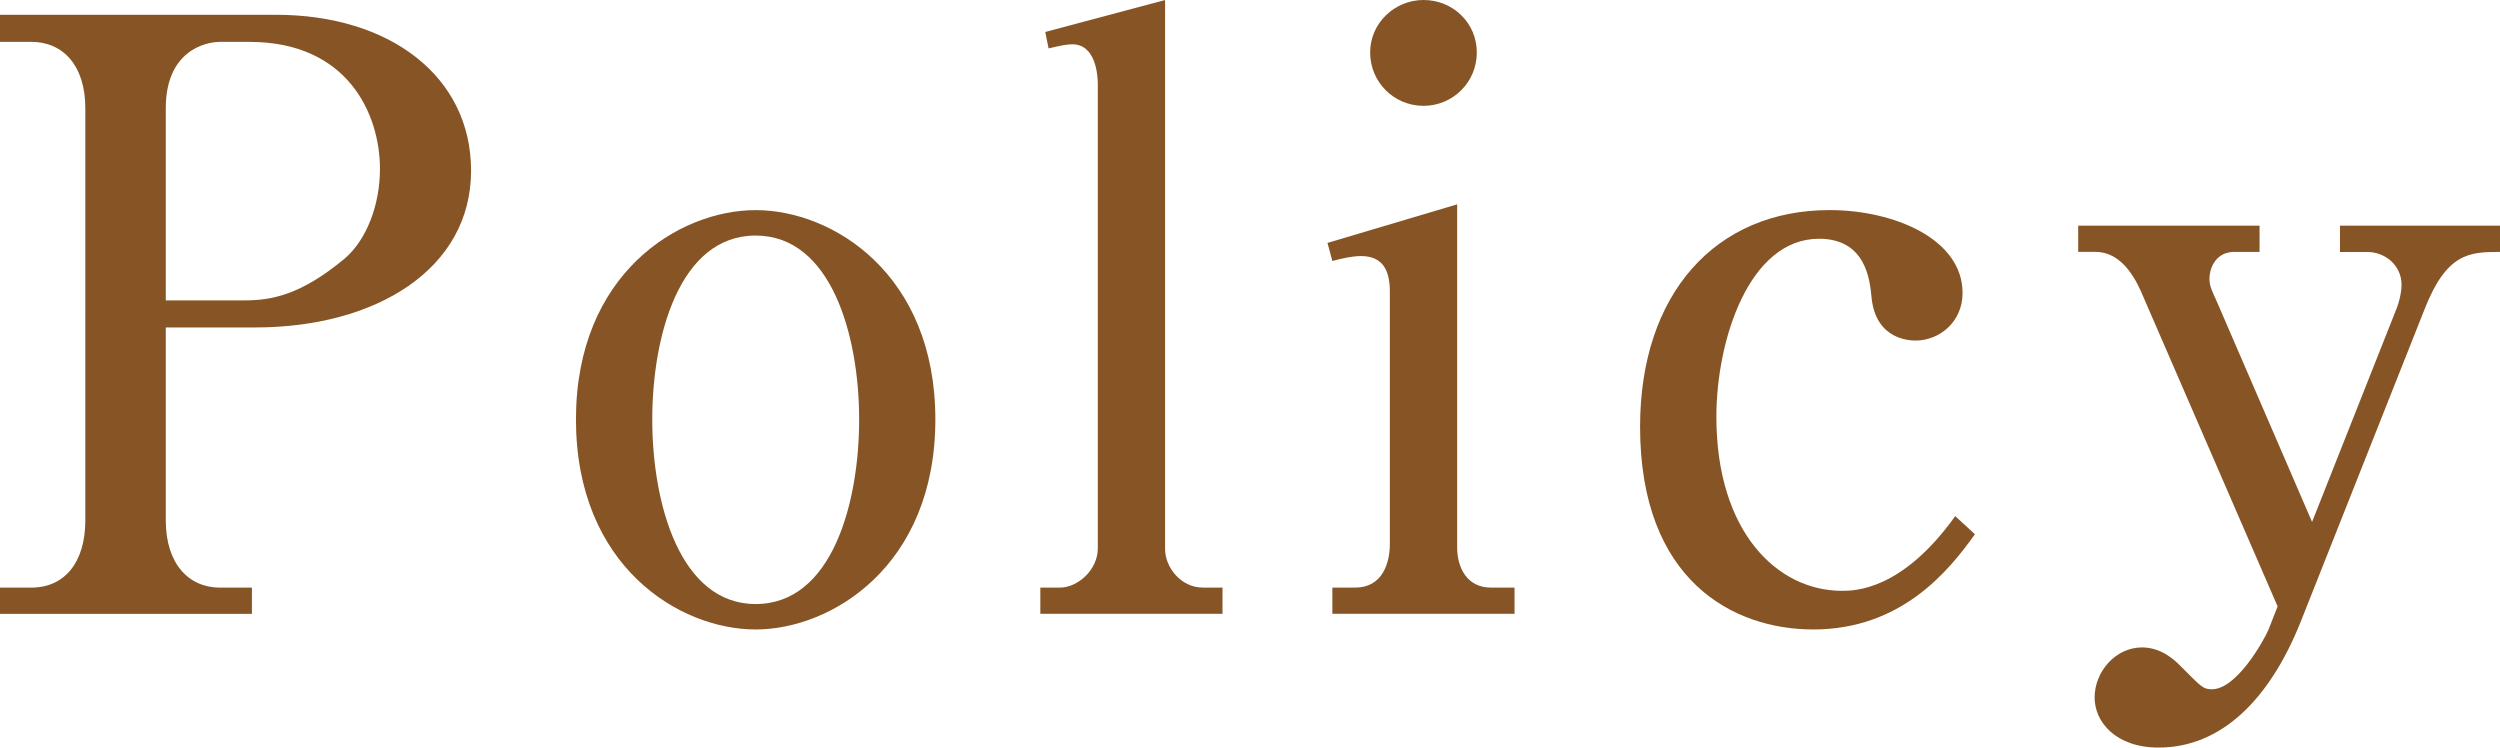
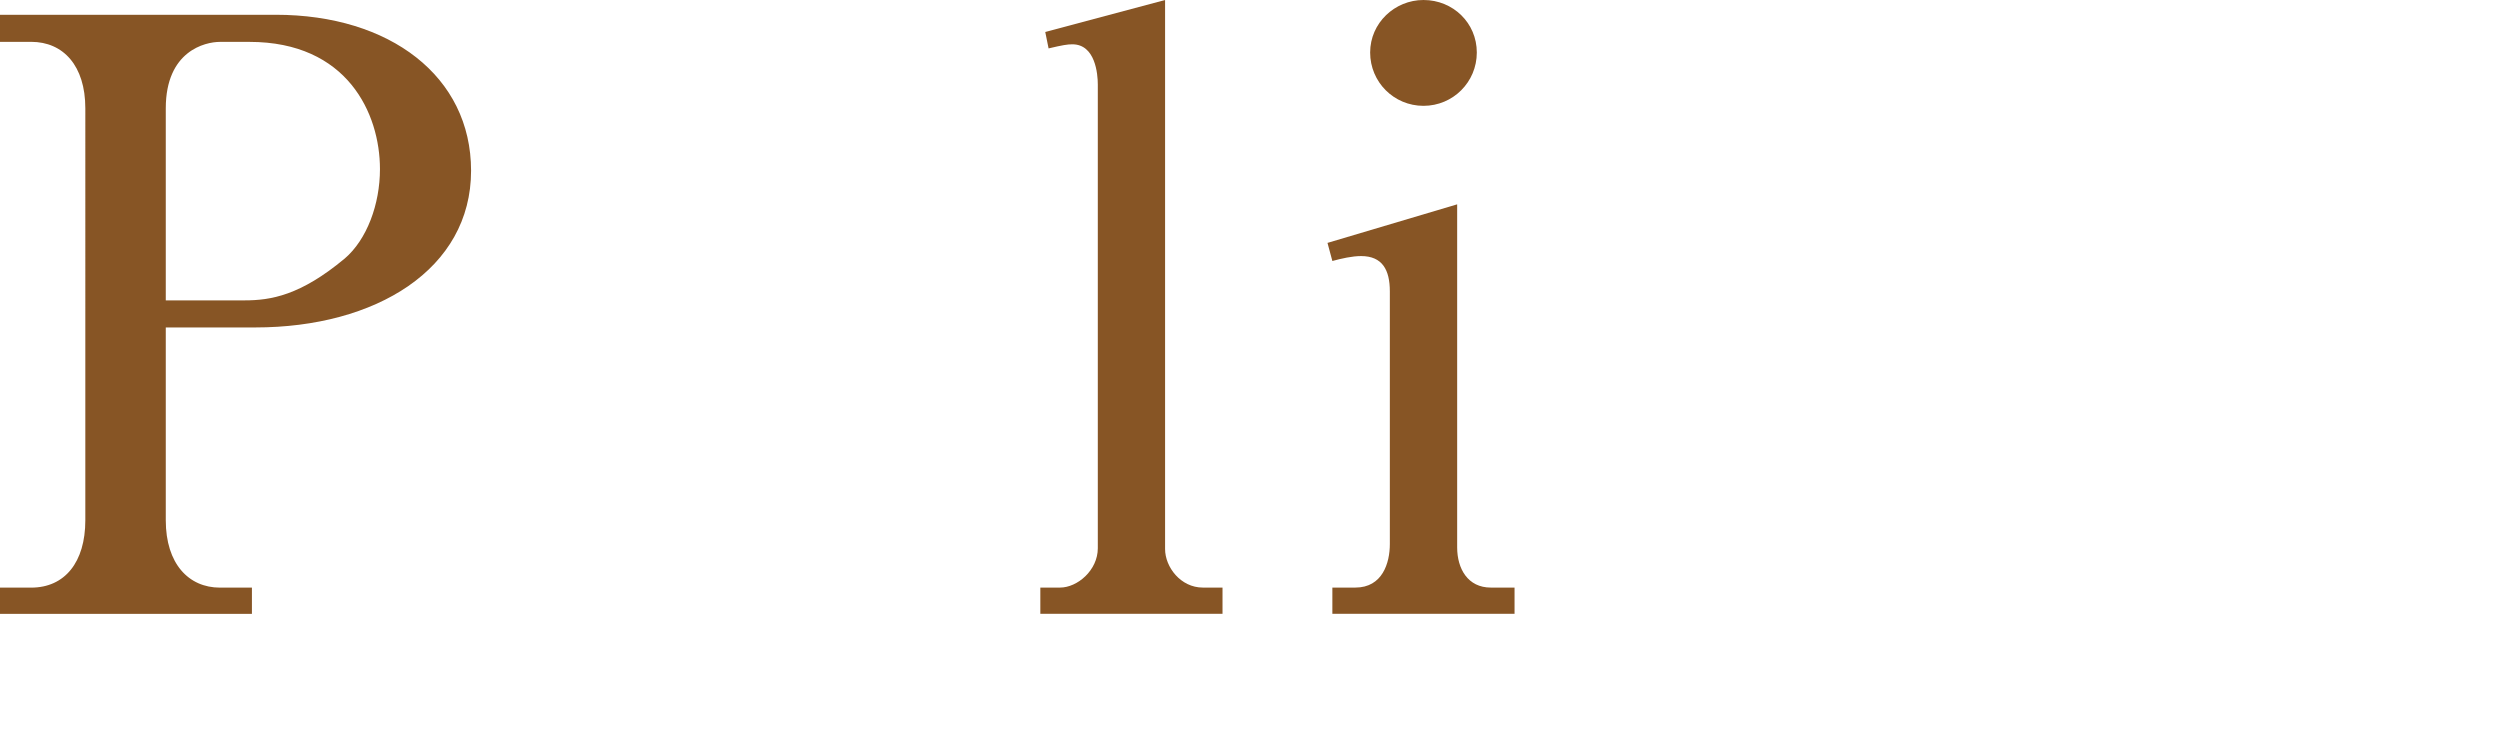
<svg xmlns="http://www.w3.org/2000/svg" version="1.1" id="レイヤー_1" x="0px" y="0px" width="54.848px" height="16.402px" viewBox="0 0 54.848 16.402" enable-background="new 0 0 54.848 16.402" xml:space="preserve">
  <g>
    <path fill="#875525" d="M0,0.324h6.05c2.503,0,4.285,1.351,4.285,3.421c0,2.16-2.089,3.439-4.735,3.439H3.637v4.231   c0,0.955,0.504,1.477,1.188,1.477h0.702v0.576H0v-0.576h0.684c0.738,0,1.188-0.558,1.188-1.477V2.376   c0-0.936-0.485-1.458-1.188-1.458H0V0.324z M3.637,6.59h1.729c0.576,0,1.225-0.108,2.197-0.918   c0.485-0.414,0.773-1.188,0.773-1.962c0-1.225-0.72-2.791-2.862-2.791H4.825c-0.324,0-1.188,0.198-1.188,1.458V6.59z" />
-     <path fill="#875525" d="M20.521,9.201c0,3.223-2.286,4.609-3.943,4.609c-1.674,0-3.942-1.387-3.942-4.609   c0-3.187,2.25-4.591,3.942-4.591C18.271,4.609,20.521,6.014,20.521,9.201z M14.31,9.201c0,1.854,0.612,4.051,2.269,4.051   c1.675,0,2.27-2.215,2.27-4.051c0-1.837-0.612-4.033-2.27-4.033C14.904,5.167,14.31,7.382,14.31,9.201z" />
    <path fill="#875525" d="M22.932,0.702L25.561,0v12.045c0,0.396,0.342,0.846,0.828,0.846h0.432v0.576h-3.997v-0.576h0.433   c0.378,0,0.828-0.378,0.828-0.864V1.854c0-0.234-0.055-0.882-0.559-0.882c-0.107,0-0.216,0.018-0.521,0.09L22.932,0.702z" />
    <path fill="#875525" d="M29.124,5.329l2.845-0.846v7.526c0,0.468,0.233,0.882,0.738,0.882h0.521v0.576h-3.997v-0.576h0.504   c0.595,0,0.757-0.54,0.757-0.954V6.392c0-0.468-0.162-0.774-0.631-0.774c-0.197,0-0.432,0.054-0.63,0.108L29.124,5.329z    M32.4,1.152c0,0.648-0.521,1.17-1.17,1.17S30.06,1.8,30.06,1.152C30.06,0.504,30.6,0,31.23,0C31.879,0,32.4,0.504,32.4,1.152z" />
-     <path fill="#875525" d="M43.328,11.721c-0.576,0.81-1.62,2.089-3.547,2.089c-1.747,0-3.799-1.063-3.799-4.448   c0-2.917,1.656-4.753,4.159-4.753c1.404,0,2.916,0.63,2.916,1.818c0,0.648-0.521,1.044-1.026,1.044c-0.107,0-0.882,0-0.972-0.955   c-0.036-0.378-0.126-1.278-1.152-1.278c-1.53,0-2.251,2.215-2.251,3.907c0,2.521,1.333,3.817,2.755,3.817   c0.271,0,1.314,0,2.485-1.639L43.328,11.721z" />
-     <path fill="#875525" d="M50.725,11.451l1.818-4.591c0.072-0.162,0.145-0.414,0.145-0.612c0-0.414-0.343-0.72-0.757-0.72h-0.594   V4.951h3.511v0.576c-0.666,0-1.17,0.018-1.656,1.26l-2.719,6.86c-0.685,1.71-1.747,2.754-3.115,2.754   c-0.937,0-1.404-0.558-1.404-1.098c0-0.559,0.45-1.099,1.044-1.099c0.45,0,0.757,0.324,0.847,0.414   c0.45,0.45,0.486,0.504,0.684,0.504c0.541,0,1.135-1.062,1.243-1.314l0.197-0.504l-3.007-6.932   c-0.197-0.432-0.504-0.846-0.99-0.846h-0.378V4.951h3.979v0.576h-0.559c-0.378,0-0.54,0.324-0.54,0.594   c0,0.162,0.054,0.252,0.181,0.54L50.725,11.451z" />
  </g>
</svg>